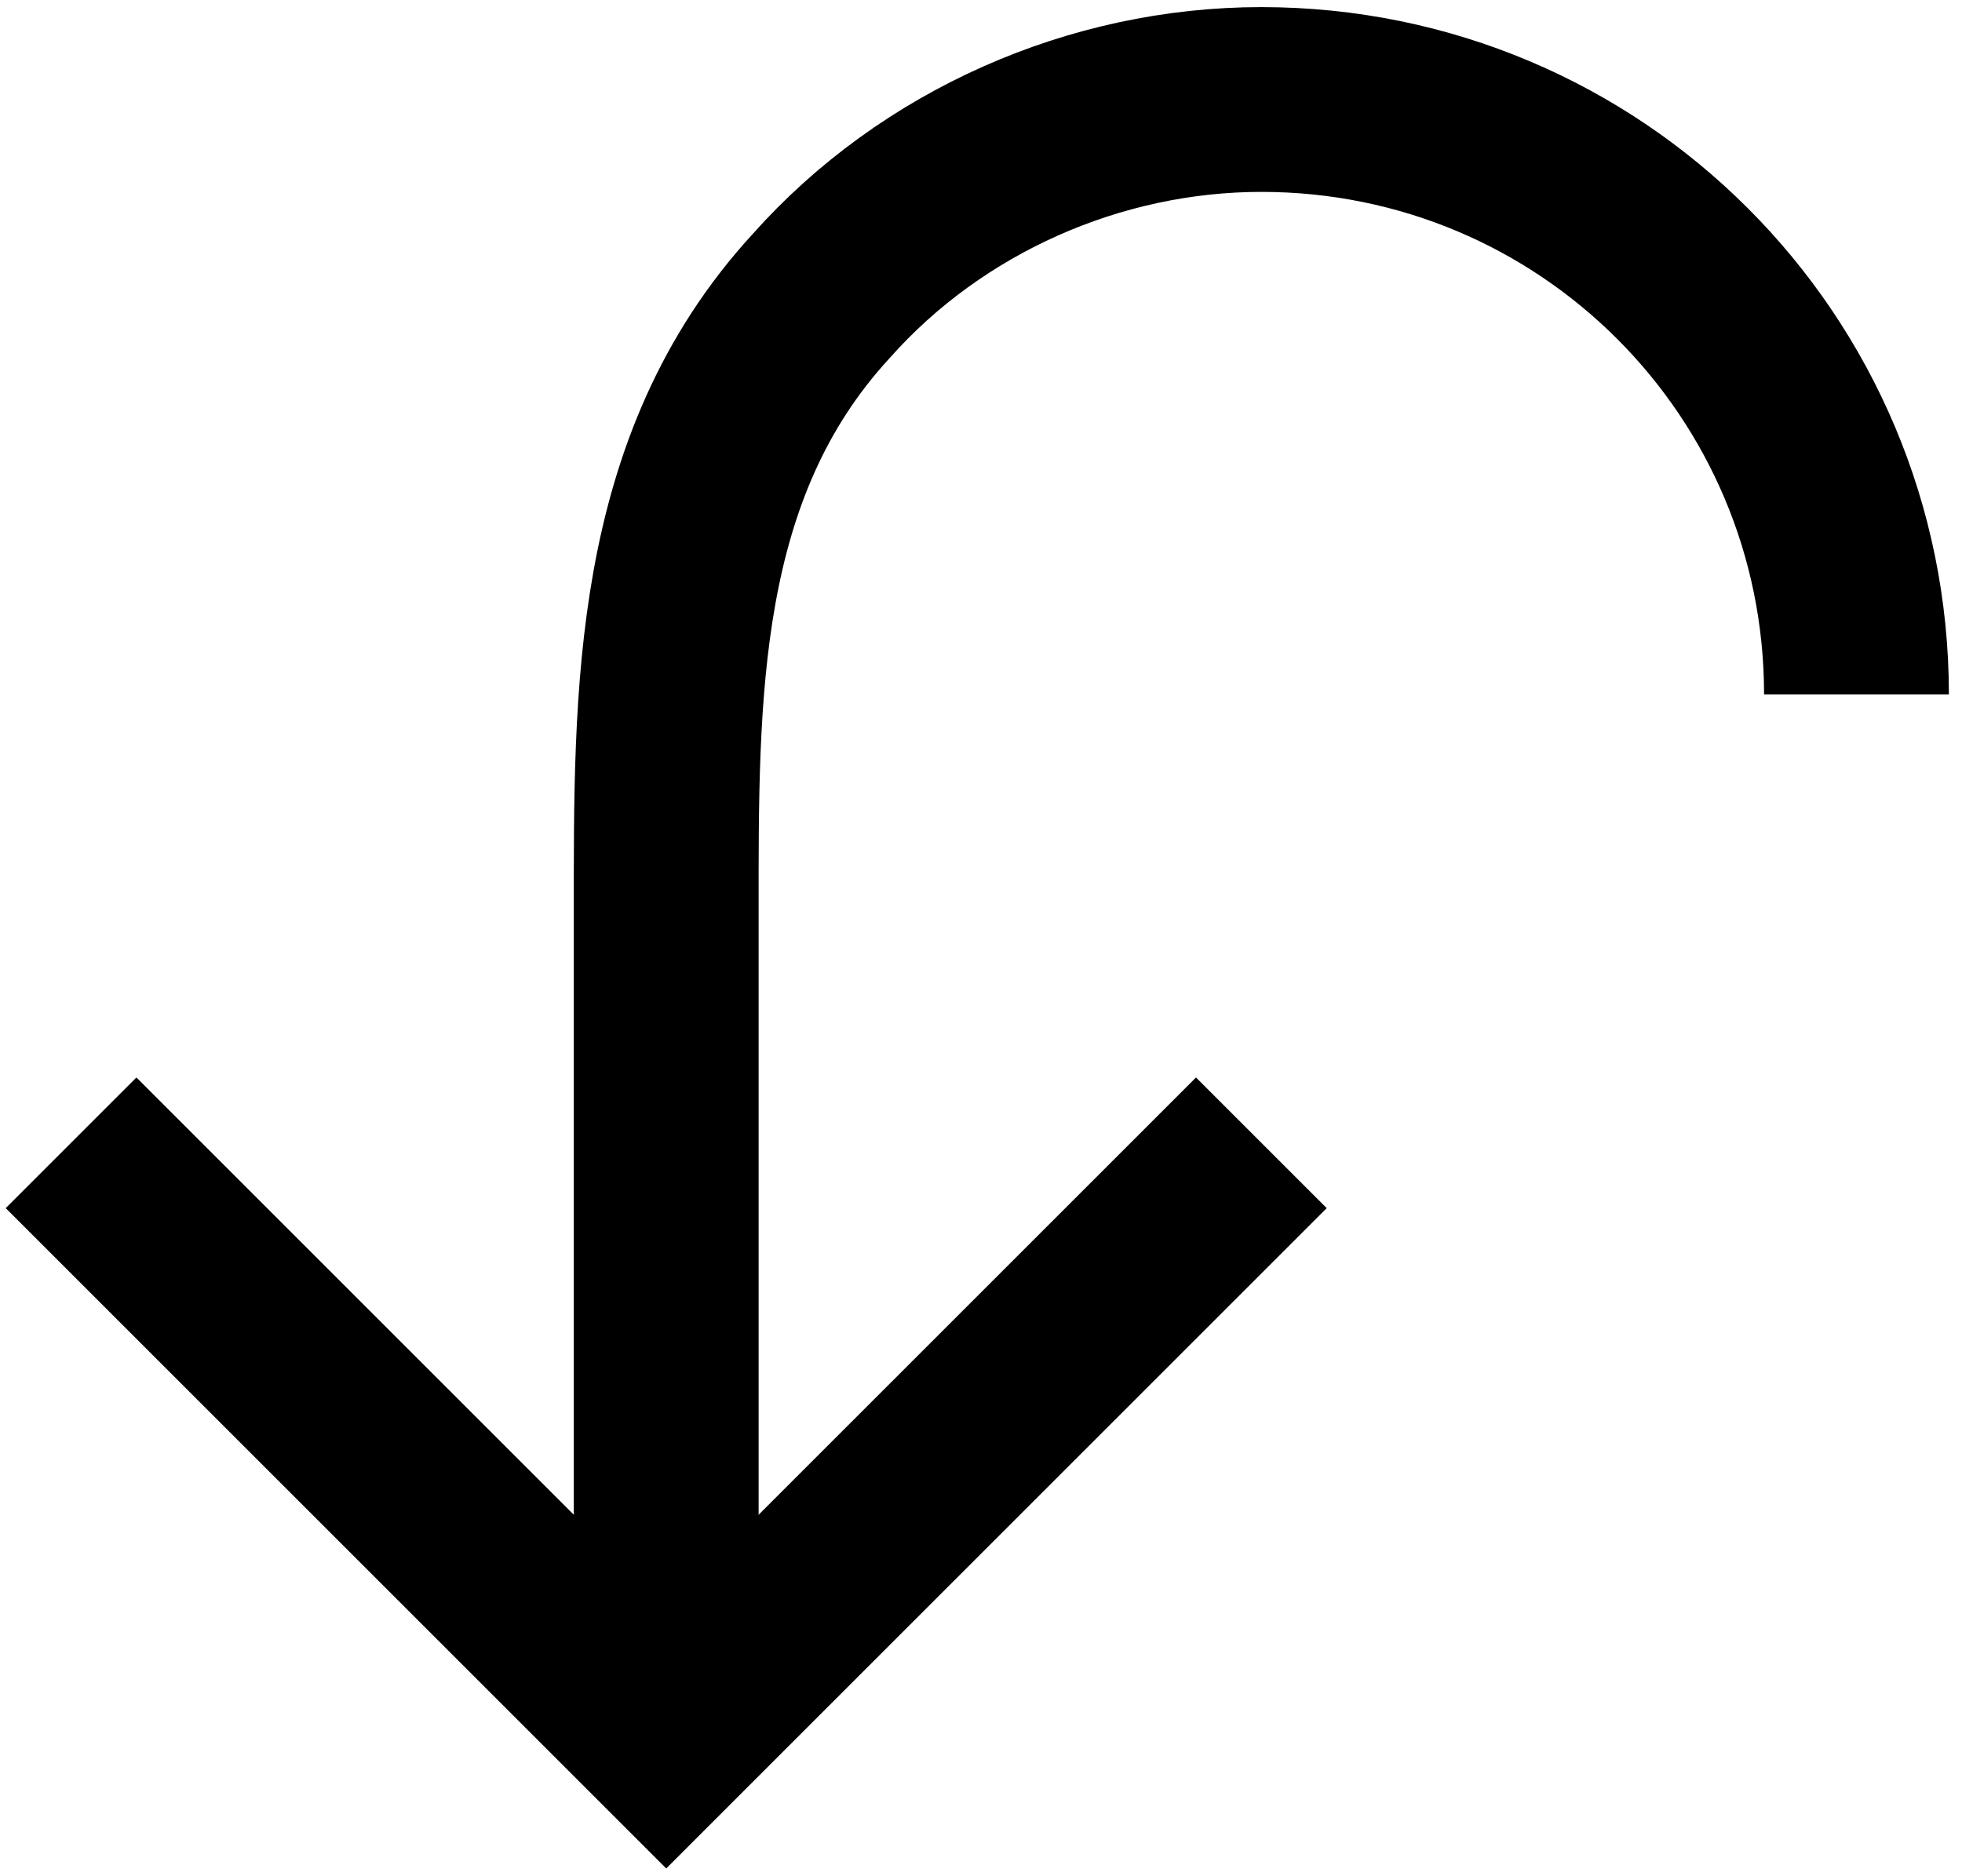
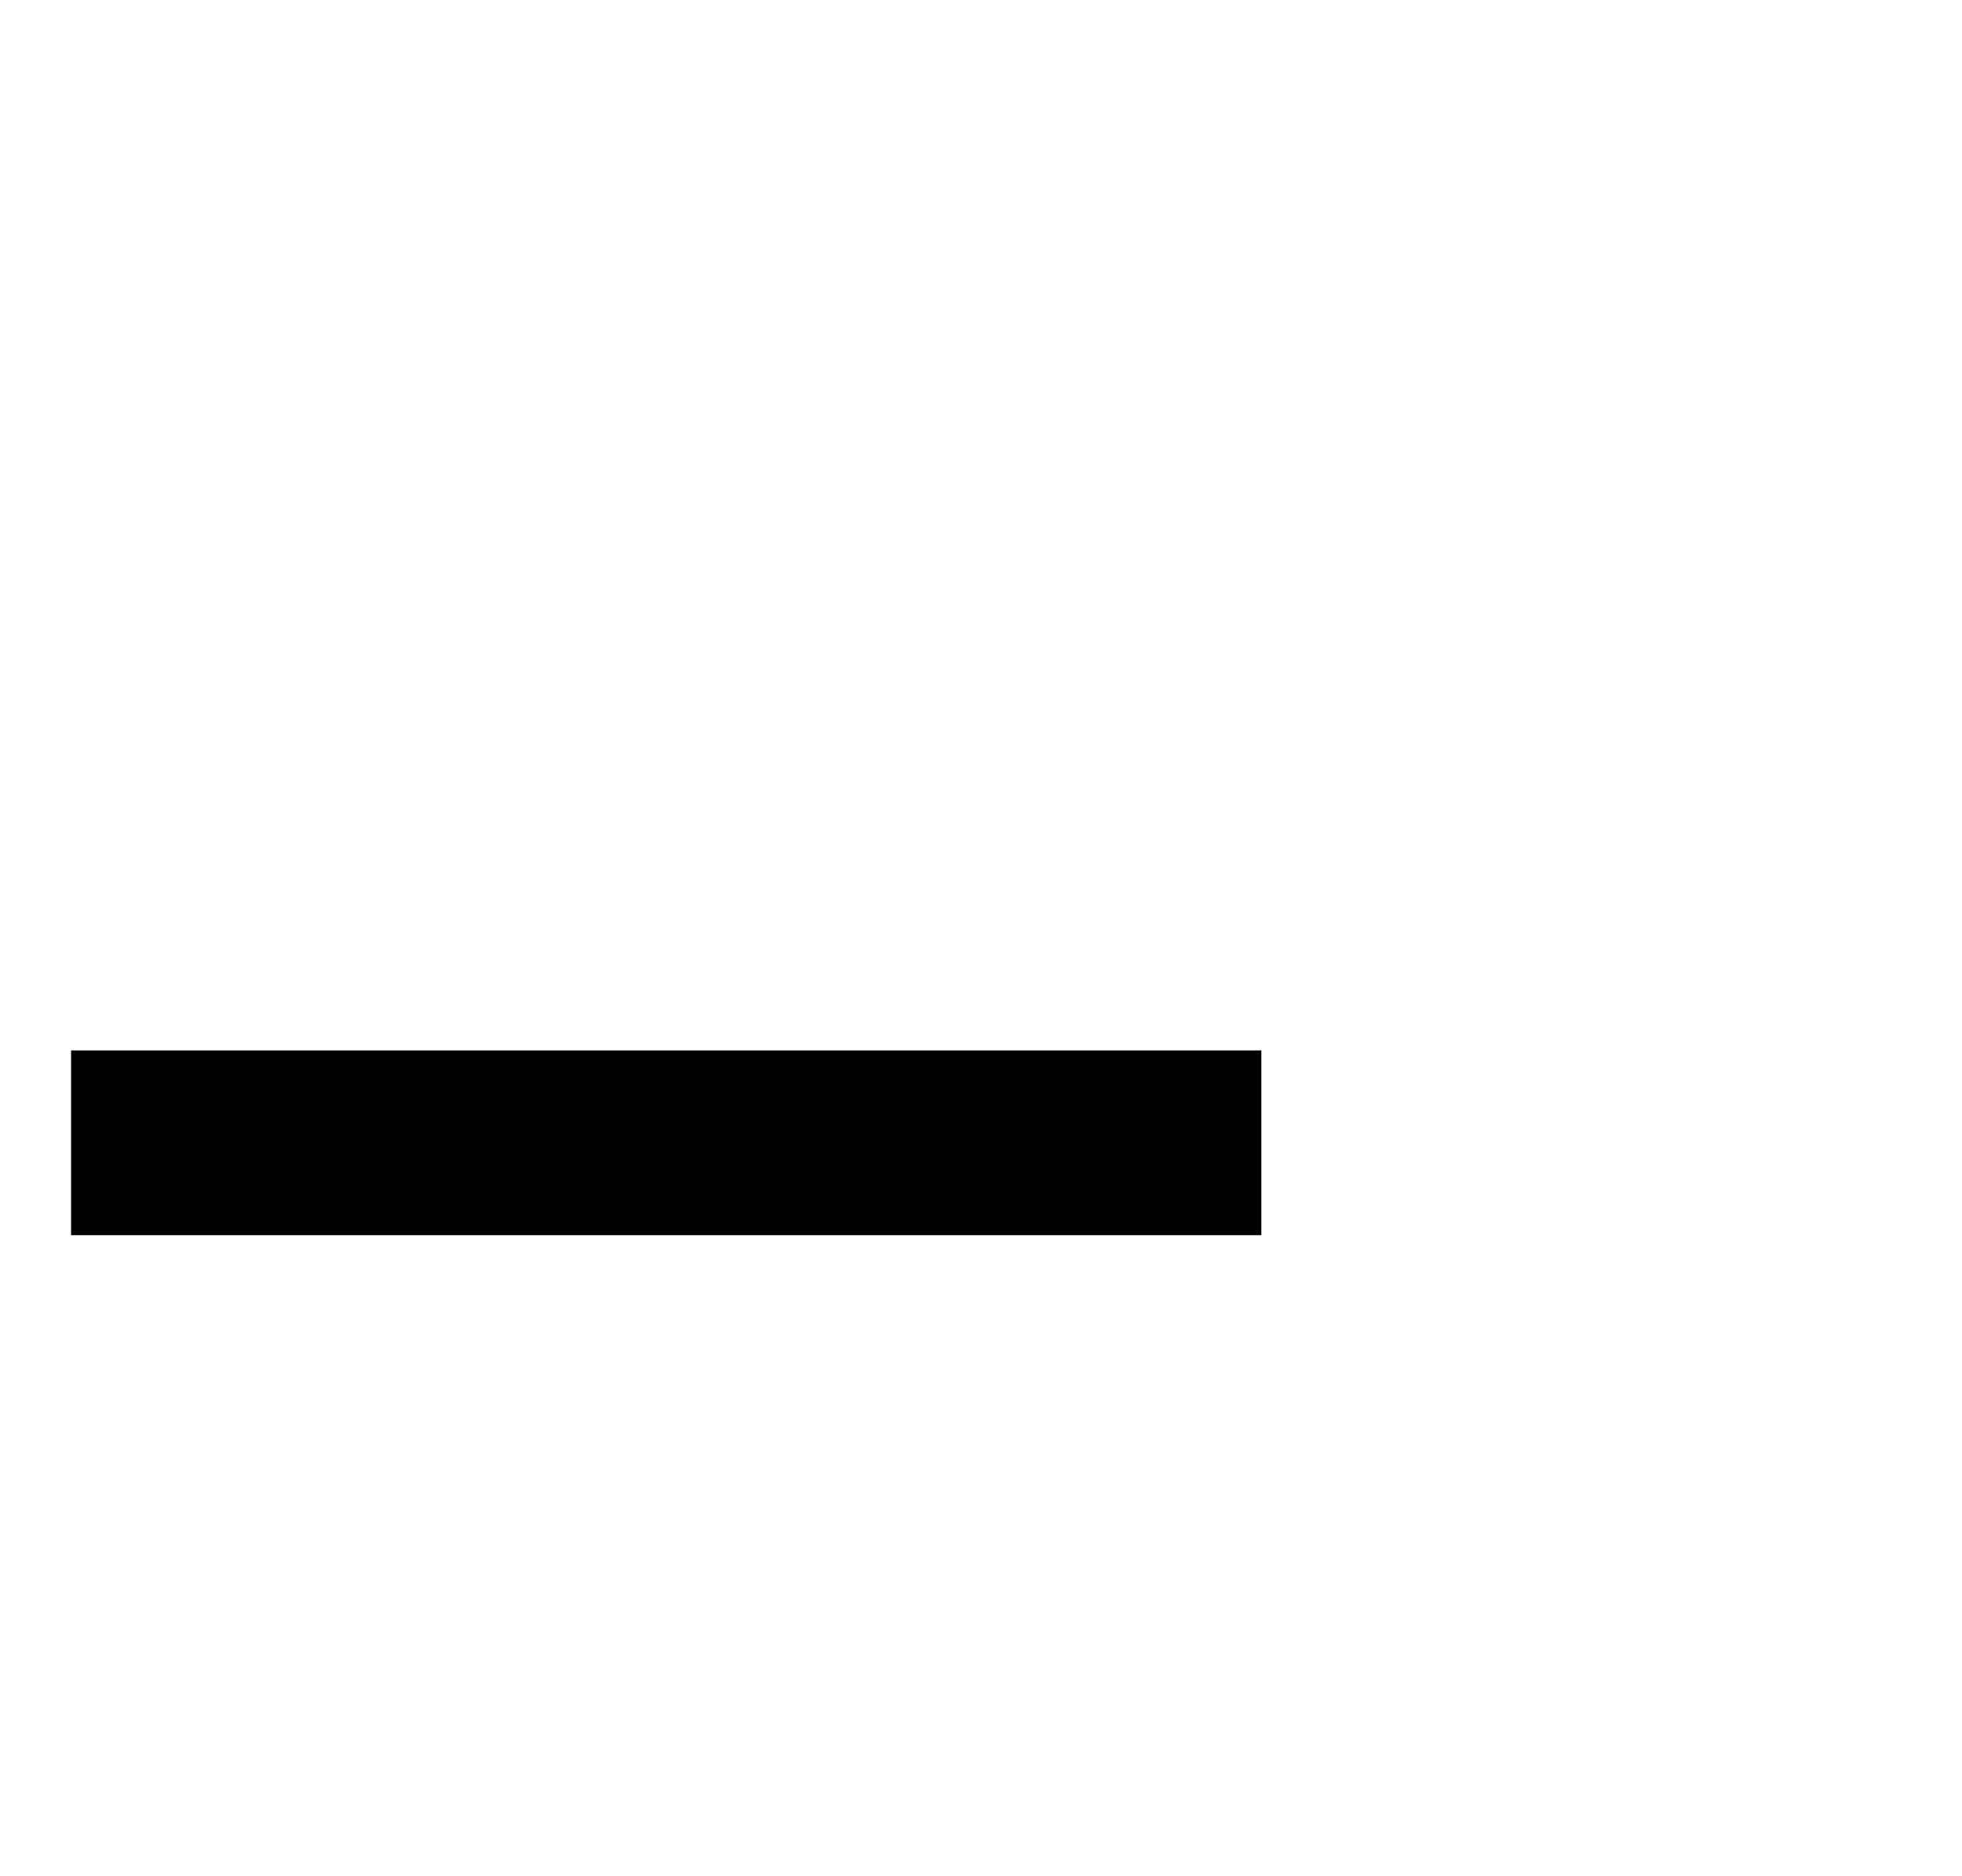
<svg xmlns="http://www.w3.org/2000/svg" width="138" height="132" viewBox="0 0 138 132" fill="none">
-   <path d="M46.859 122.26C46.859 115.835 46.859 109.41 46.859 102.985C46.859 90.135 46.859 77.091 46.859 64.241C46.859 48.86 46.664 32.895 57.762 20.823C65.549 12.062 77.037 7 88.718 7C111.887 7 130.578 25.691 130.578 48.86" stroke="black" stroke-width="13" stroke-miterlimit="10" />
-   <path d="M4.999 80.4L46.859 122.26L88.719 80.4" stroke="black" stroke-width="13" stroke-miterlimit="10" />
+   <path d="M4.999 80.4L88.719 80.4" stroke="black" stroke-width="13" stroke-miterlimit="10" />
</svg>